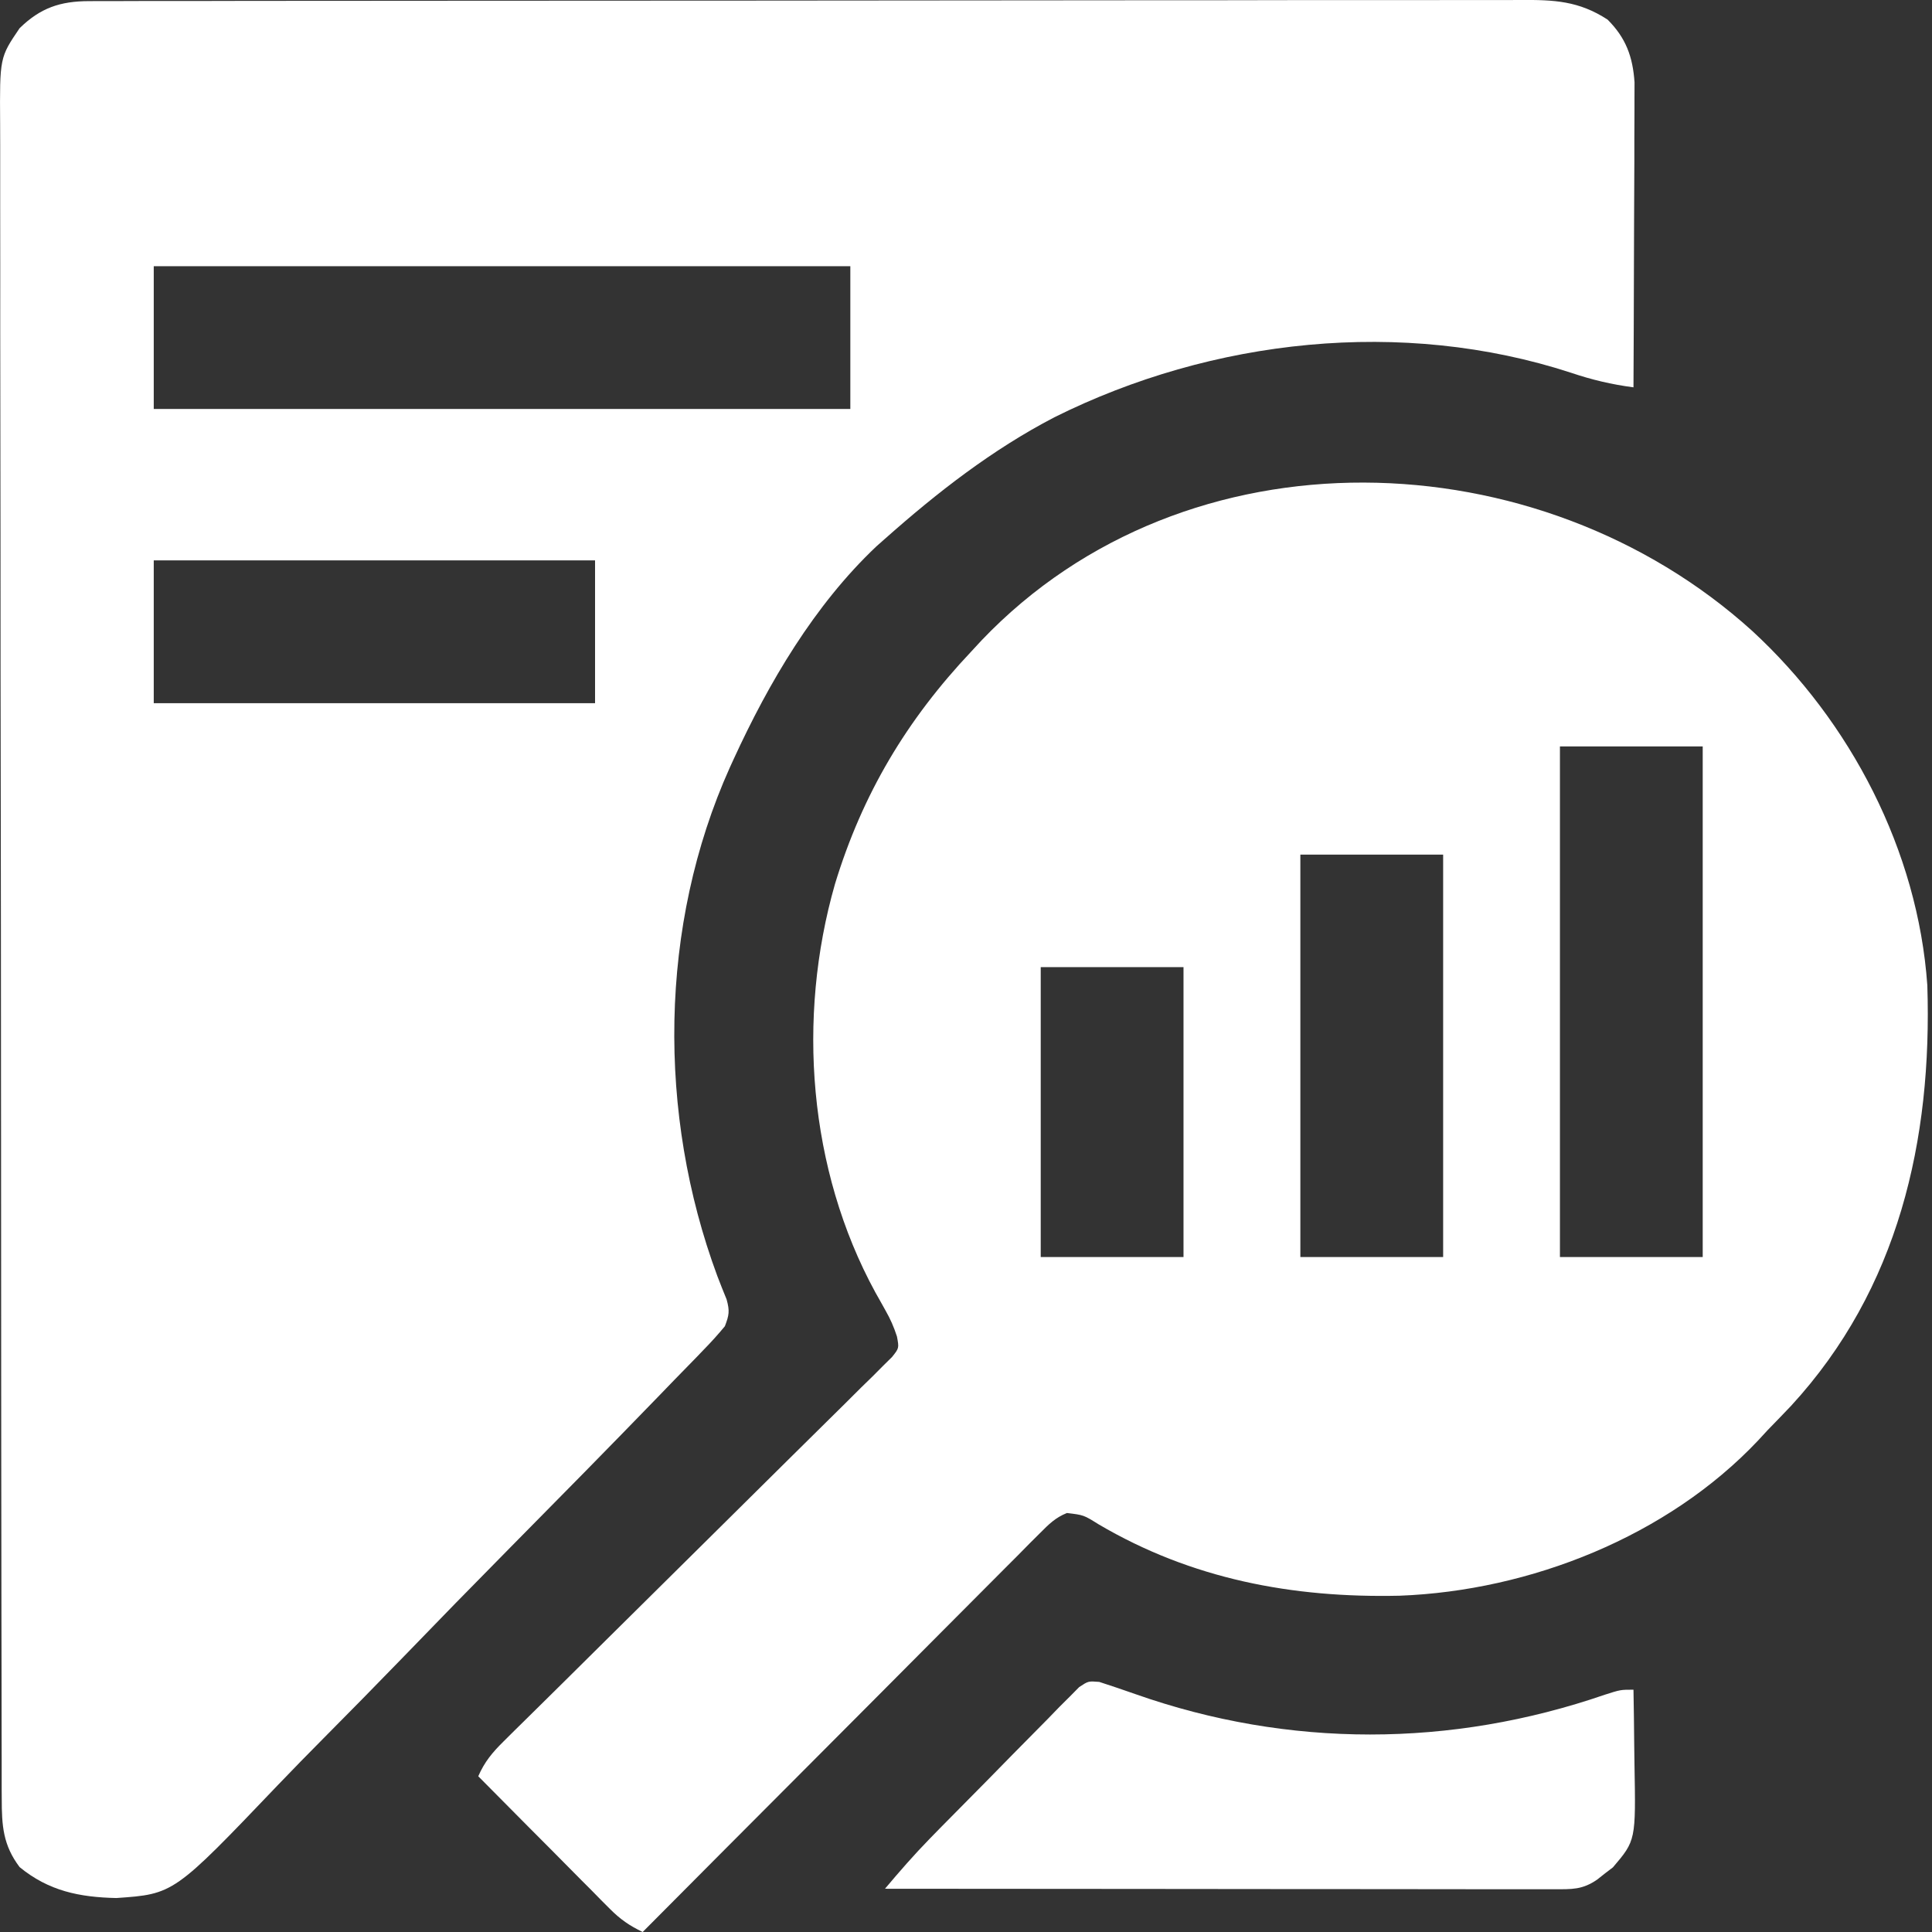
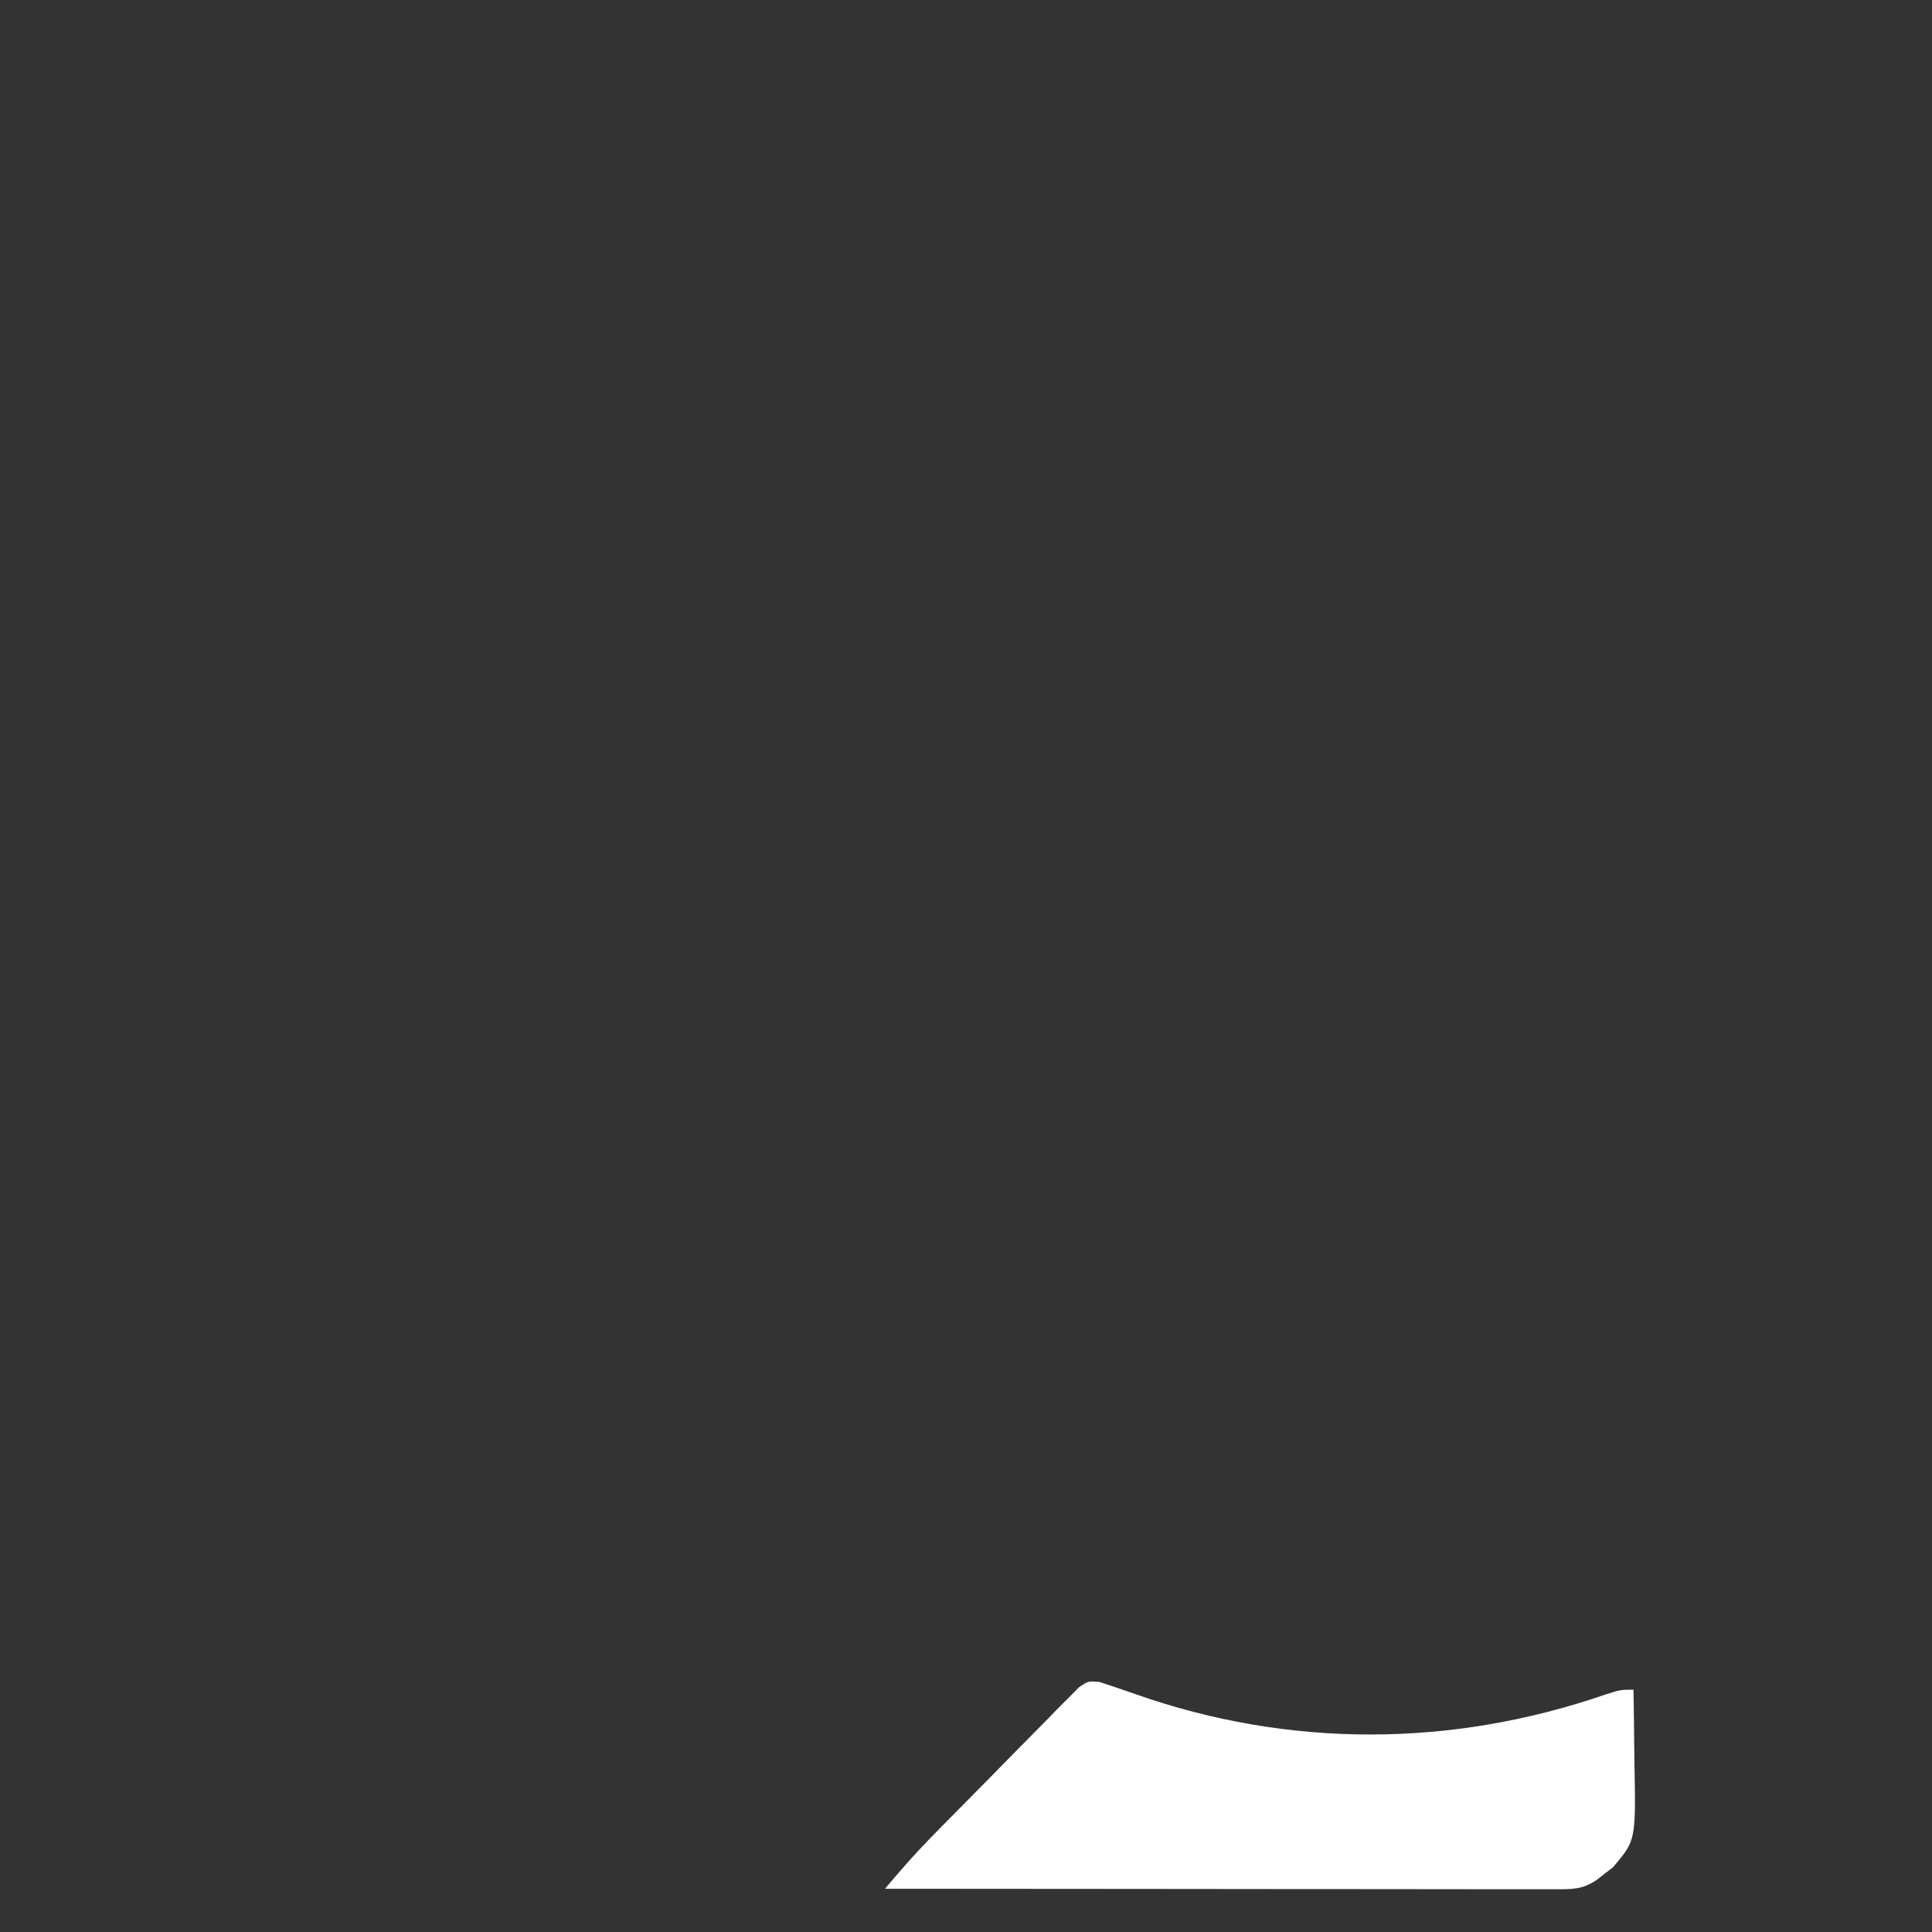
<svg xmlns="http://www.w3.org/2000/svg" width="31" height="31" viewBox="0 0 31 31" fill="none">
  <rect x="0" y="0" width="31" height="31" fill="#333333" stroke="none" />
-   <path d="M1.428 0.018C1.555 0.017 1.555 0.017 1.685 0.017C1.779 0.017 1.873 0.017 1.967 0.017C2.067 0.017 2.166 0.017 2.266 0.016C2.541 0.016 2.815 0.016 3.089 0.016C3.385 0.016 3.681 0.015 3.977 0.014C4.557 0.013 5.137 0.013 5.717 0.013C6.188 0.013 6.659 0.012 7.13 0.012C8.466 0.011 9.802 0.01 11.138 0.01C11.246 0.01 11.246 0.01 11.357 0.01C11.429 0.01 11.501 0.01 11.575 0.01C12.744 0.01 13.913 0.009 15.082 0.007C16.282 0.005 17.482 0.004 18.682 0.004C19.356 0.004 20.029 0.004 20.703 0.002C21.277 0.001 21.851 0.001 22.424 0.002C22.717 0.002 23.009 0.002 23.302 0.001C23.57 -0 23.838 3.85218e-05 24.106 0.001C24.203 0.001 24.3 0.001 24.397 0C24.939 -0.004 25.333 0.015 25.794 0.314C26.088 0.607 26.199 0.91 26.227 1.322C26.227 1.413 26.227 1.503 26.226 1.596C26.226 1.646 26.226 1.697 26.226 1.748C26.226 1.913 26.225 2.077 26.224 2.242C26.224 2.356 26.224 2.471 26.224 2.586C26.223 2.886 26.222 3.187 26.22 3.487C26.219 3.795 26.218 4.102 26.217 4.409C26.216 5.011 26.213 5.613 26.21 6.215C25.86 6.169 25.542 6.094 25.208 5.981C22.501 5.098 19.45 5.432 16.917 6.696C15.921 7.214 15.037 7.902 14.2 8.645C14.154 8.685 14.109 8.725 14.062 8.767C13.067 9.708 12.336 10.951 11.77 12.185C11.75 12.228 11.731 12.27 11.711 12.314C10.57 14.852 10.547 17.878 11.509 20.472C11.558 20.599 11.607 20.725 11.659 20.85C11.71 21.036 11.7 21.1 11.631 21.28C11.521 21.413 11.412 21.534 11.292 21.656C11.256 21.694 11.22 21.73 11.184 21.769C11.064 21.893 10.943 22.017 10.822 22.14C10.736 22.229 10.65 22.318 10.564 22.407C9.776 23.221 8.981 24.028 8.185 24.833C7.597 25.428 7.013 26.026 6.432 26.628C6.022 27.051 5.609 27.471 5.194 27.889C4.947 28.138 4.701 28.389 4.458 28.643C2.789 30.391 2.789 30.391 1.867 30.455C1.274 30.442 0.782 30.342 0.315 29.959C0.048 29.606 0.028 29.293 0.028 28.859C0.027 28.811 0.027 28.763 0.027 28.713C0.027 28.552 0.027 28.39 0.027 28.229C0.026 28.112 0.026 27.995 0.026 27.879C0.025 27.557 0.025 27.236 0.025 26.915C0.024 26.569 0.024 26.222 0.023 25.876C0.022 25.04 0.021 24.203 0.02 23.367C0.02 22.973 0.02 22.579 0.019 22.186C0.018 20.877 0.017 19.569 0.017 18.26C0.017 17.92 0.016 17.581 0.016 17.241C0.016 17.115 0.016 17.115 0.016 16.985C0.016 15.617 0.014 14.249 0.012 12.881C0.009 11.477 0.008 10.073 0.008 8.669C0.008 7.881 0.007 7.092 0.005 6.304C0.004 5.633 0.003 4.961 0.004 4.29C0.004 3.947 0.004 3.605 0.003 3.262C0.002 2.948 0.002 2.635 0.003 2.321C0.003 2.208 0.003 2.094 0.002 1.981C-0.005 0.923 -0.005 0.923 0.315 0.452C0.649 0.126 0.966 0.019 1.428 0.018ZM2.467 4.271C2.467 5.027 2.467 5.783 2.467 6.562C6.155 6.562 9.844 6.562 13.644 6.562C13.644 5.806 13.644 5.05 13.644 4.271C9.956 4.271 6.267 4.271 2.467 4.271ZM2.467 8.992C2.467 9.748 2.467 10.504 2.467 11.283C4.804 11.283 7.141 11.283 9.548 11.283C9.548 10.527 9.548 9.771 9.548 8.992C7.211 8.992 4.874 8.992 2.467 8.992Z" fill="white" />
-   <path d="M28.117 10.125C29.695 11.58 30.773 13.65 30.925 15.81C31.005 18.293 30.464 20.682 28.74 22.556C28.616 22.688 28.489 22.817 28.363 22.947C28.312 23.001 28.262 23.056 28.21 23.113C26.756 24.653 24.553 25.525 22.458 25.604C20.74 25.643 19.12 25.338 17.625 24.457C17.388 24.309 17.388 24.309 17.119 24.277C16.934 24.352 16.831 24.455 16.691 24.596C16.634 24.653 16.578 24.709 16.519 24.767C16.458 24.829 16.397 24.891 16.334 24.955C16.268 25.021 16.202 25.086 16.137 25.152C15.958 25.33 15.78 25.509 15.603 25.688C15.417 25.875 15.231 26.061 15.045 26.248C14.692 26.601 14.34 26.955 13.989 27.309C13.588 27.711 13.187 28.114 12.786 28.516C11.96 29.343 11.136 30.171 10.312 31C10.1 30.898 9.953 30.797 9.786 30.629C9.739 30.581 9.692 30.534 9.643 30.486C9.568 30.409 9.568 30.409 9.491 30.331C9.413 30.253 9.413 30.253 9.333 30.173C9.167 30.006 9.002 29.839 8.837 29.672C8.724 29.559 8.612 29.446 8.499 29.333C8.224 29.056 7.949 28.779 7.674 28.501C7.775 28.269 7.901 28.119 8.08 27.942C8.136 27.886 8.192 27.831 8.249 27.774C8.311 27.714 8.372 27.654 8.435 27.591C8.534 27.494 8.633 27.396 8.732 27.298C8.838 27.193 8.944 27.088 9.051 26.983C9.273 26.764 9.494 26.545 9.715 26.325C10.344 25.701 10.973 25.078 11.603 24.456C11.951 24.113 12.299 23.768 12.646 23.423C12.866 23.205 13.086 22.987 13.307 22.77C13.477 22.604 13.645 22.436 13.813 22.268C13.874 22.208 13.936 22.148 14 22.086C14.055 22.031 14.11 21.975 14.167 21.918C14.216 21.87 14.264 21.822 14.314 21.773C14.427 21.631 14.427 21.631 14.392 21.444C14.342 21.291 14.287 21.164 14.207 21.025C14.181 20.978 14.155 20.931 14.128 20.883C14.1 20.834 14.072 20.785 14.044 20.734C12.971 18.765 12.783 16.332 13.397 14.187C13.837 12.741 14.55 11.548 15.588 10.45C15.641 10.393 15.694 10.335 15.748 10.277C19.04 6.823 24.695 7.025 28.117 10.125ZM25.03 11.977C25.03 14.681 25.03 17.384 25.03 20.17C25.786 20.17 26.543 20.17 27.321 20.17C27.321 17.466 27.321 14.763 27.321 11.977C26.565 11.977 25.809 11.977 25.03 11.977ZM20.865 13.713C20.865 15.844 20.865 17.974 20.865 20.17C21.621 20.17 22.377 20.17 23.156 20.17C23.156 18.039 23.156 15.908 23.156 13.713C22.4 13.713 21.644 13.713 20.865 13.713ZM16.699 15.518C16.699 17.053 16.699 18.588 16.699 20.17C17.455 20.17 18.211 20.17 18.99 20.17C18.99 18.634 18.99 17.099 18.99 15.518C18.234 15.518 17.478 15.518 16.699 15.518Z" fill="white" />
  <path d="M17.638 26.987C17.832 27.05 18.026 27.115 18.218 27.183C20.677 28.05 23.288 28.041 25.749 27.193C26.002 27.112 26.002 27.112 26.21 27.112C26.216 27.408 26.219 27.705 26.222 28.001C26.223 28.102 26.224 28.202 26.226 28.303C26.248 29.531 26.248 29.531 25.88 29.963C25.818 30.01 25.818 30.01 25.755 30.058C25.713 30.091 25.672 30.124 25.629 30.158C25.391 30.323 25.224 30.314 24.936 30.314C24.89 30.314 24.845 30.314 24.798 30.314C24.644 30.314 24.489 30.314 24.335 30.314C24.225 30.314 24.115 30.314 24.005 30.314C23.705 30.314 23.406 30.313 23.106 30.313C22.793 30.312 22.48 30.312 22.167 30.312C21.575 30.312 20.982 30.311 20.389 30.311C19.714 30.31 19.04 30.309 18.365 30.309C16.976 30.308 15.588 30.307 14.2 30.306C14.432 30.03 14.667 29.76 14.919 29.502C14.975 29.445 15.031 29.388 15.088 29.329C15.34 29.073 15.592 28.818 15.845 28.563C15.978 28.428 16.111 28.293 16.243 28.157C16.435 27.961 16.628 27.767 16.821 27.572C16.88 27.511 16.939 27.45 17 27.387C17.056 27.331 17.111 27.276 17.169 27.219C17.217 27.17 17.266 27.12 17.316 27.07C17.463 26.973 17.463 26.973 17.638 26.987Z" fill="white" />
</svg>